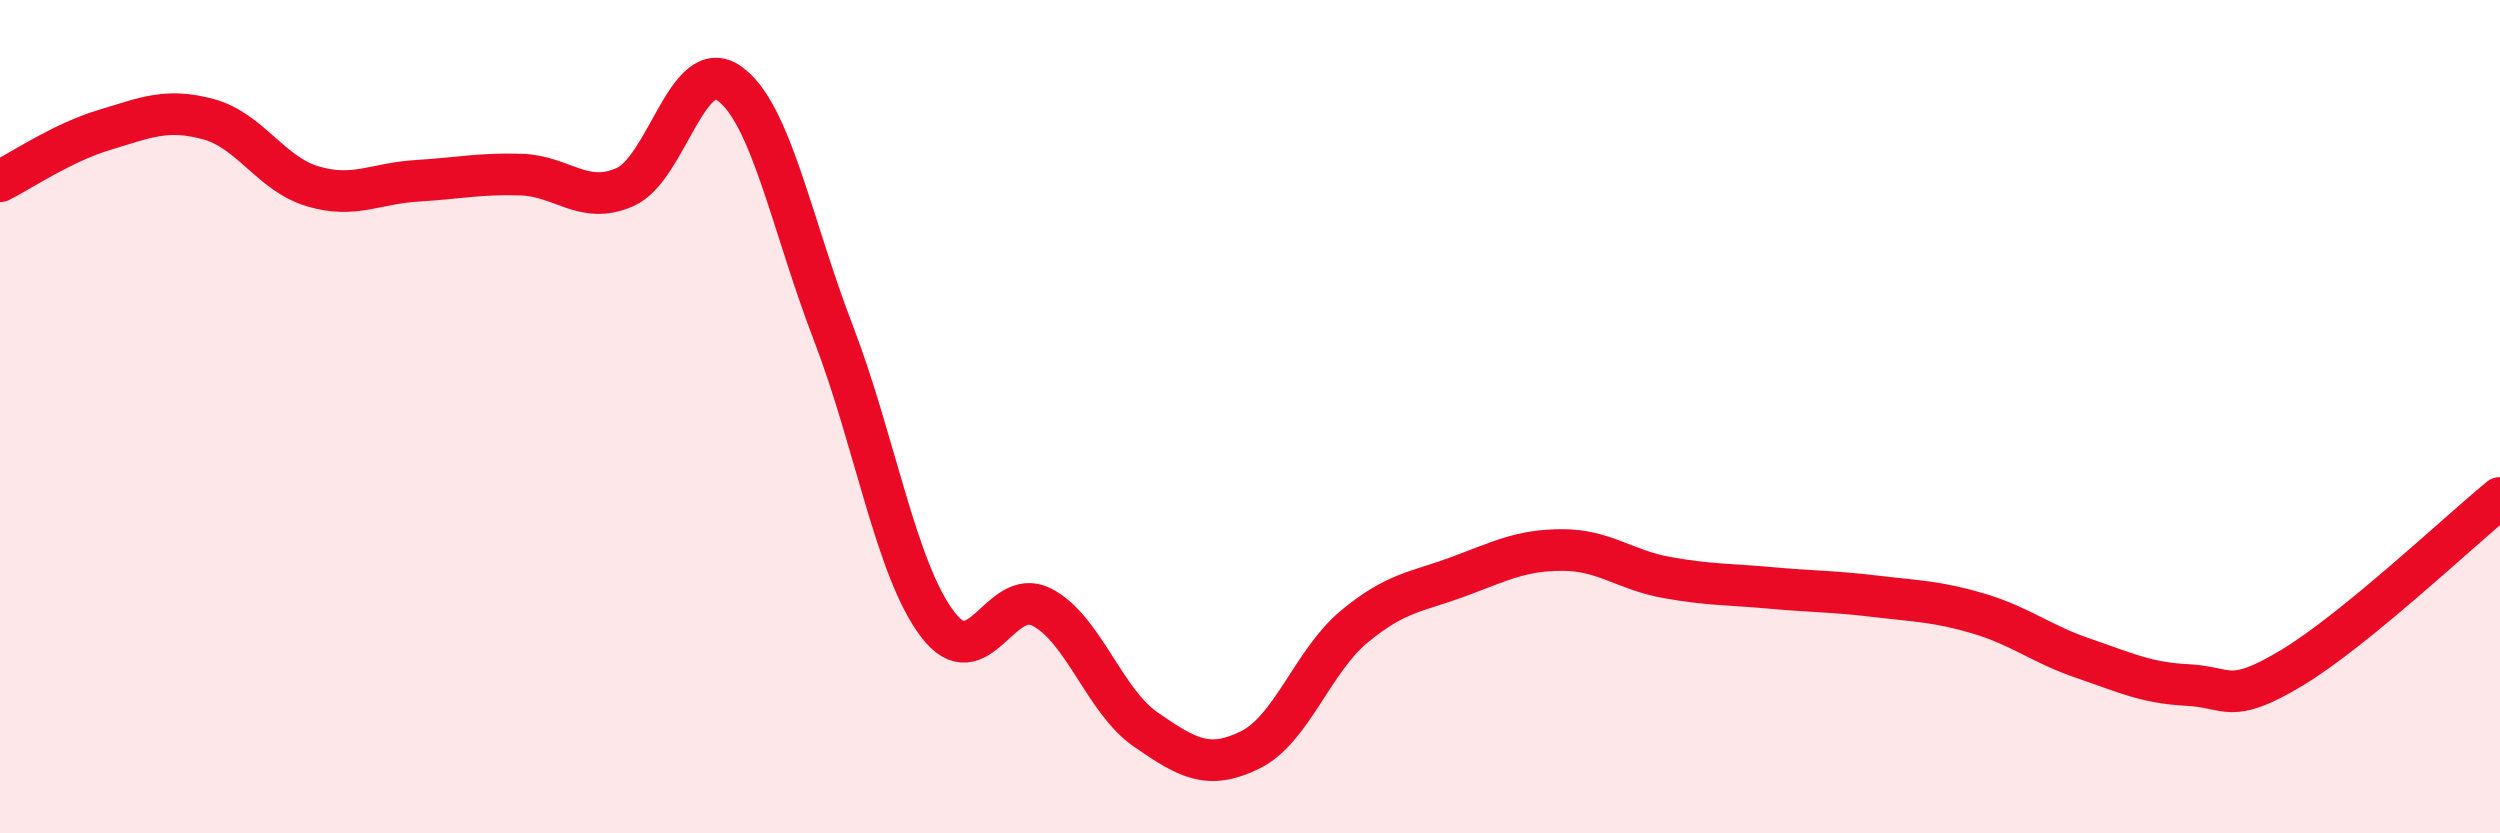
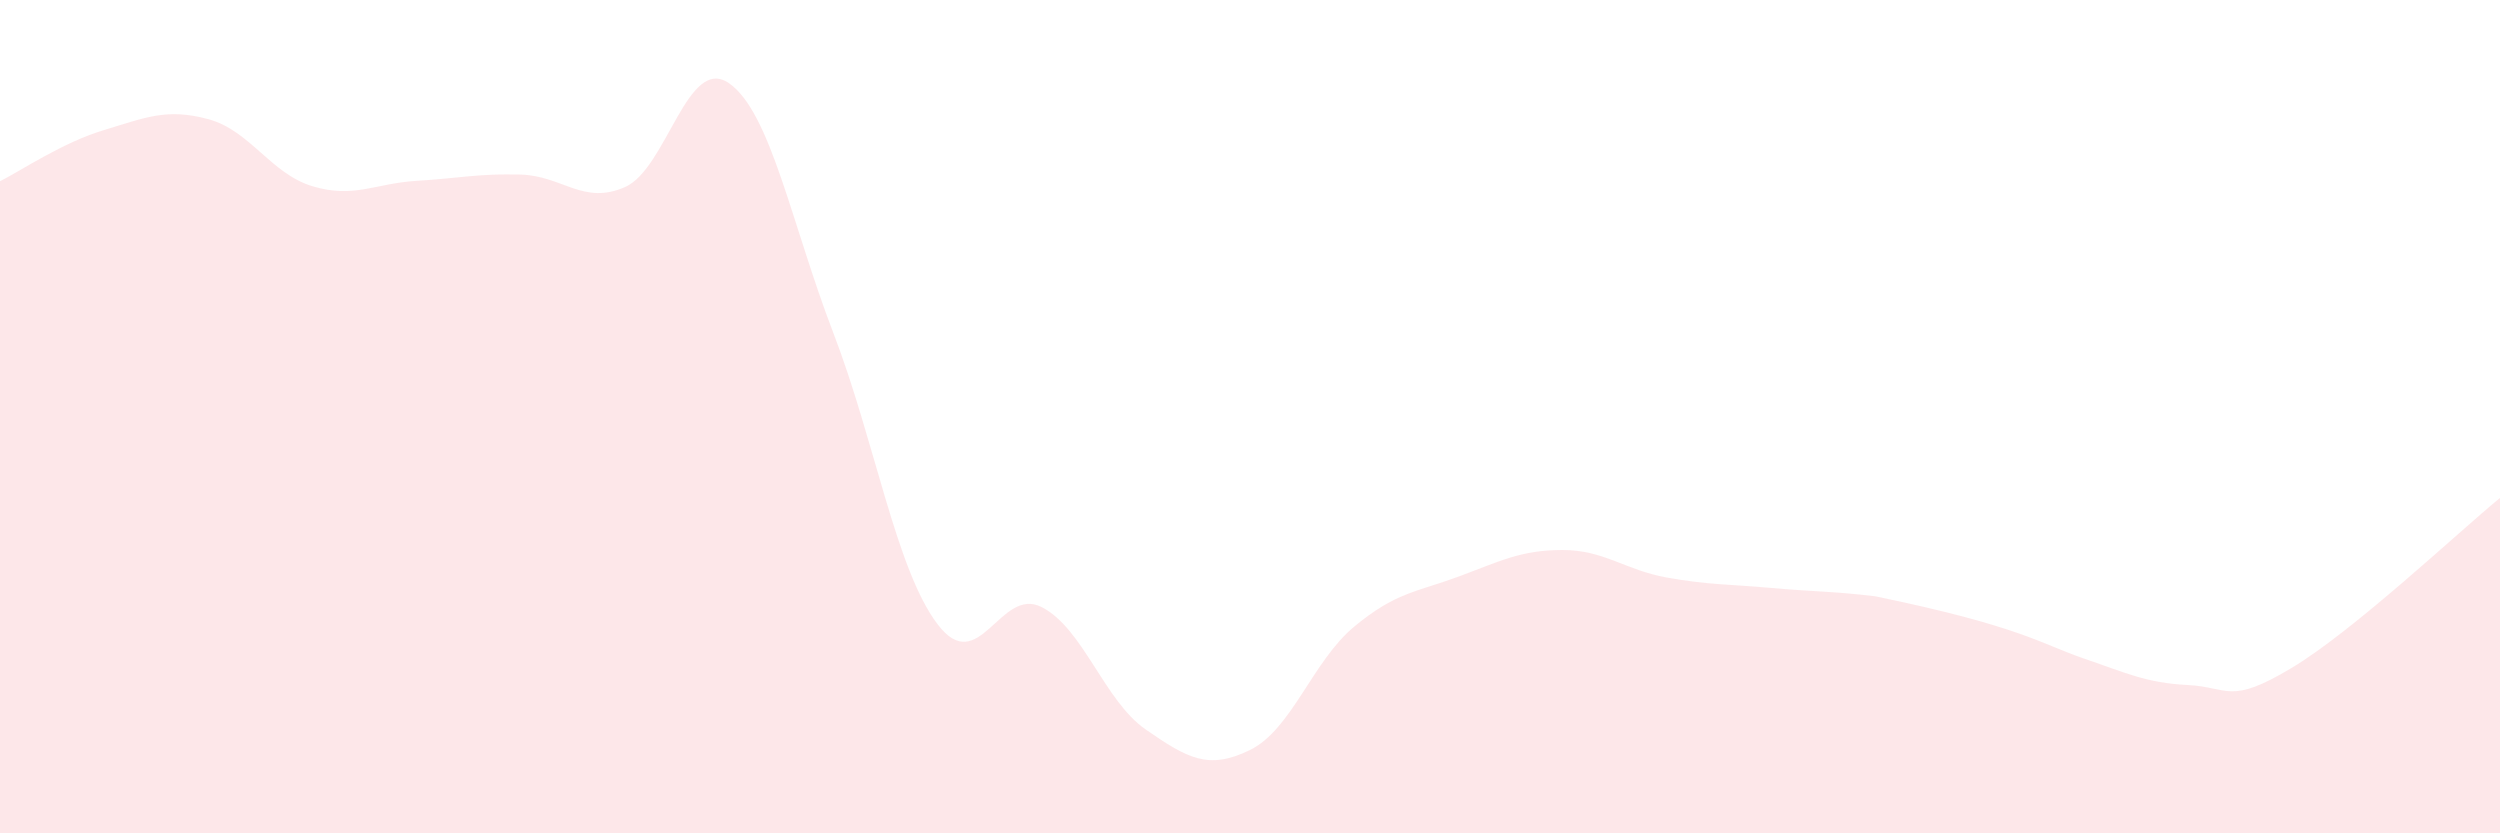
<svg xmlns="http://www.w3.org/2000/svg" width="60" height="20" viewBox="0 0 60 20">
-   <path d="M 0,4.35 C 0.5,4.1 1.5,3.42 2.5,3.12 C 3.5,2.82 4,2.59 5,2.86 C 6,3.13 6.5,4.17 7.5,4.47 C 8.5,4.77 9,4.4 10,4.34 C 11,4.28 11.5,4.16 12.5,4.19 C 13.5,4.22 14,4.93 15,4.49 C 16,4.05 16.5,1.3 17.5,2 C 18.5,2.7 19,5.39 20,7.99 C 21,10.59 21.5,13.66 22.5,14.98 C 23.5,16.3 24,14.06 25,14.57 C 26,15.08 26.5,16.82 27.5,17.51 C 28.5,18.2 29,18.49 30,18 C 31,17.51 31.5,15.87 32.5,15.04 C 33.5,14.21 34,14.21 35,13.84 C 36,13.47 36.5,13.2 37.5,13.2 C 38.5,13.2 39,13.68 40,13.86 C 41,14.04 41.5,14.02 42.5,14.11 C 43.5,14.2 44,14.19 45,14.31 C 46,14.43 46.5,14.43 47.5,14.73 C 48.5,15.03 49,15.46 50,15.8 C 51,16.14 51.5,16.39 52.5,16.44 C 53.5,16.49 53.5,16.93 55,16.03 C 56.5,15.13 59,12.77 60,11.95L60 20L0 20Z" fill="#EB0A25" opacity="0.1" stroke-linecap="round" stroke-linejoin="round" />
-   <path d="M 0,4.35 C 0.5,4.1 1.5,3.42 2.5,3.12 C 3.5,2.82 4,2.59 5,2.86 C 6,3.13 6.5,4.17 7.5,4.47 C 8.5,4.77 9,4.4 10,4.34 C 11,4.28 11.5,4.16 12.5,4.19 C 13.5,4.22 14,4.93 15,4.49 C 16,4.05 16.5,1.3 17.5,2 C 18.5,2.7 19,5.39 20,7.99 C 21,10.59 21.5,13.66 22.5,14.98 C 23.5,16.3 24,14.06 25,14.57 C 26,15.08 26.5,16.82 27.5,17.51 C 28.5,18.2 29,18.49 30,18 C 31,17.51 31.5,15.87 32.5,15.04 C 33.5,14.21 34,14.21 35,13.84 C 36,13.47 36.5,13.2 37.5,13.2 C 38.5,13.2 39,13.68 40,13.86 C 41,14.04 41.5,14.02 42.5,14.11 C 43.5,14.2 44,14.19 45,14.31 C 46,14.43 46.5,14.43 47.5,14.73 C 48.5,15.03 49,15.46 50,15.8 C 51,16.14 51.5,16.39 52.5,16.44 C 53.5,16.49 53.5,16.93 55,16.03 C 56.5,15.13 59,12.77 60,11.95" stroke="#EB0A25" stroke-width="1" fill="none" stroke-linecap="round" stroke-linejoin="round" />
+   <path d="M 0,4.35 C 0.5,4.1 1.5,3.42 2.5,3.12 C 3.5,2.82 4,2.59 5,2.86 C 6,3.13 6.5,4.17 7.5,4.47 C 8.5,4.77 9,4.4 10,4.34 C 11,4.28 11.5,4.16 12.5,4.19 C 13.5,4.22 14,4.93 15,4.49 C 16,4.05 16.5,1.3 17.5,2 C 18.5,2.7 19,5.39 20,7.99 C 21,10.59 21.5,13.66 22.5,14.98 C 23.5,16.3 24,14.06 25,14.57 C 26,15.08 26.5,16.82 27.5,17.51 C 28.5,18.2 29,18.49 30,18 C 31,17.51 31.5,15.87 32.5,15.04 C 33.5,14.21 34,14.21 35,13.84 C 36,13.47 36.5,13.2 37.5,13.2 C 38.5,13.2 39,13.68 40,13.86 C 41,14.04 41.5,14.02 42.5,14.11 C 43.5,14.2 44,14.19 45,14.31 C 48.5,15.03 49,15.46 50,15.8 C 51,16.14 51.5,16.39 52.5,16.44 C 53.5,16.49 53.5,16.93 55,16.03 C 56.5,15.13 59,12.77 60,11.95L60 20L0 20Z" fill="#EB0A25" opacity="0.1" stroke-linecap="round" stroke-linejoin="round" />
</svg>